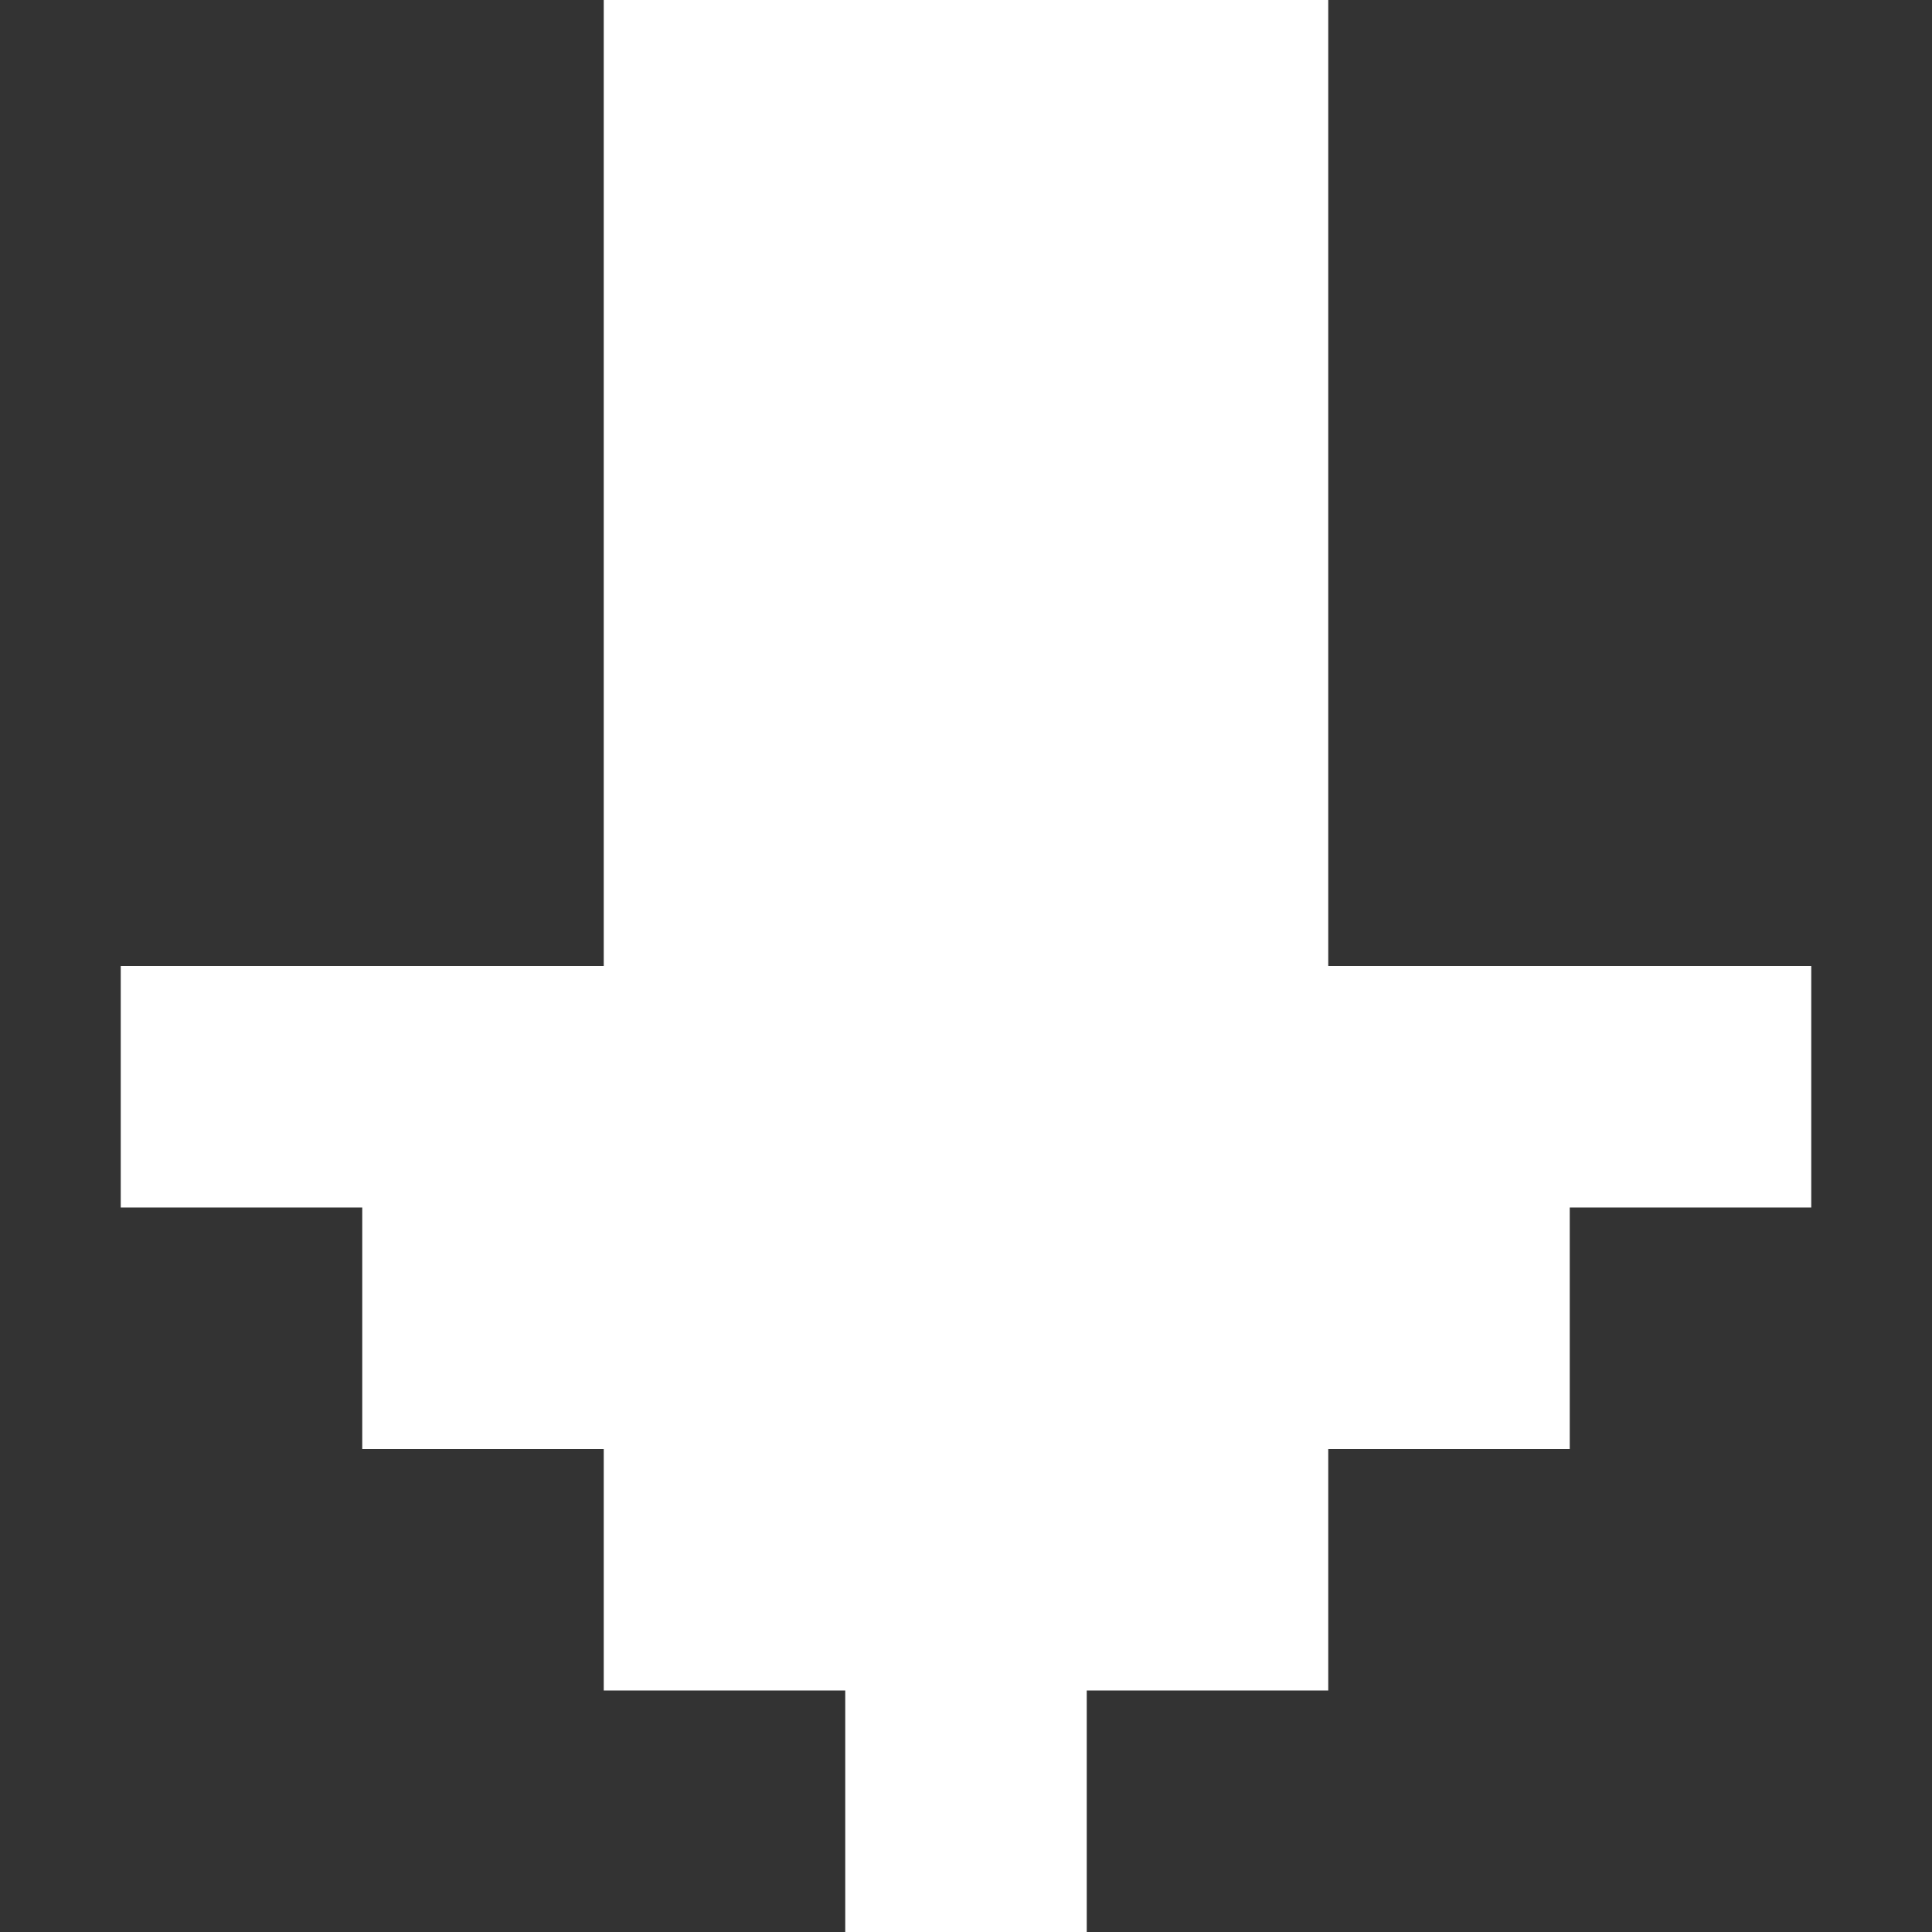
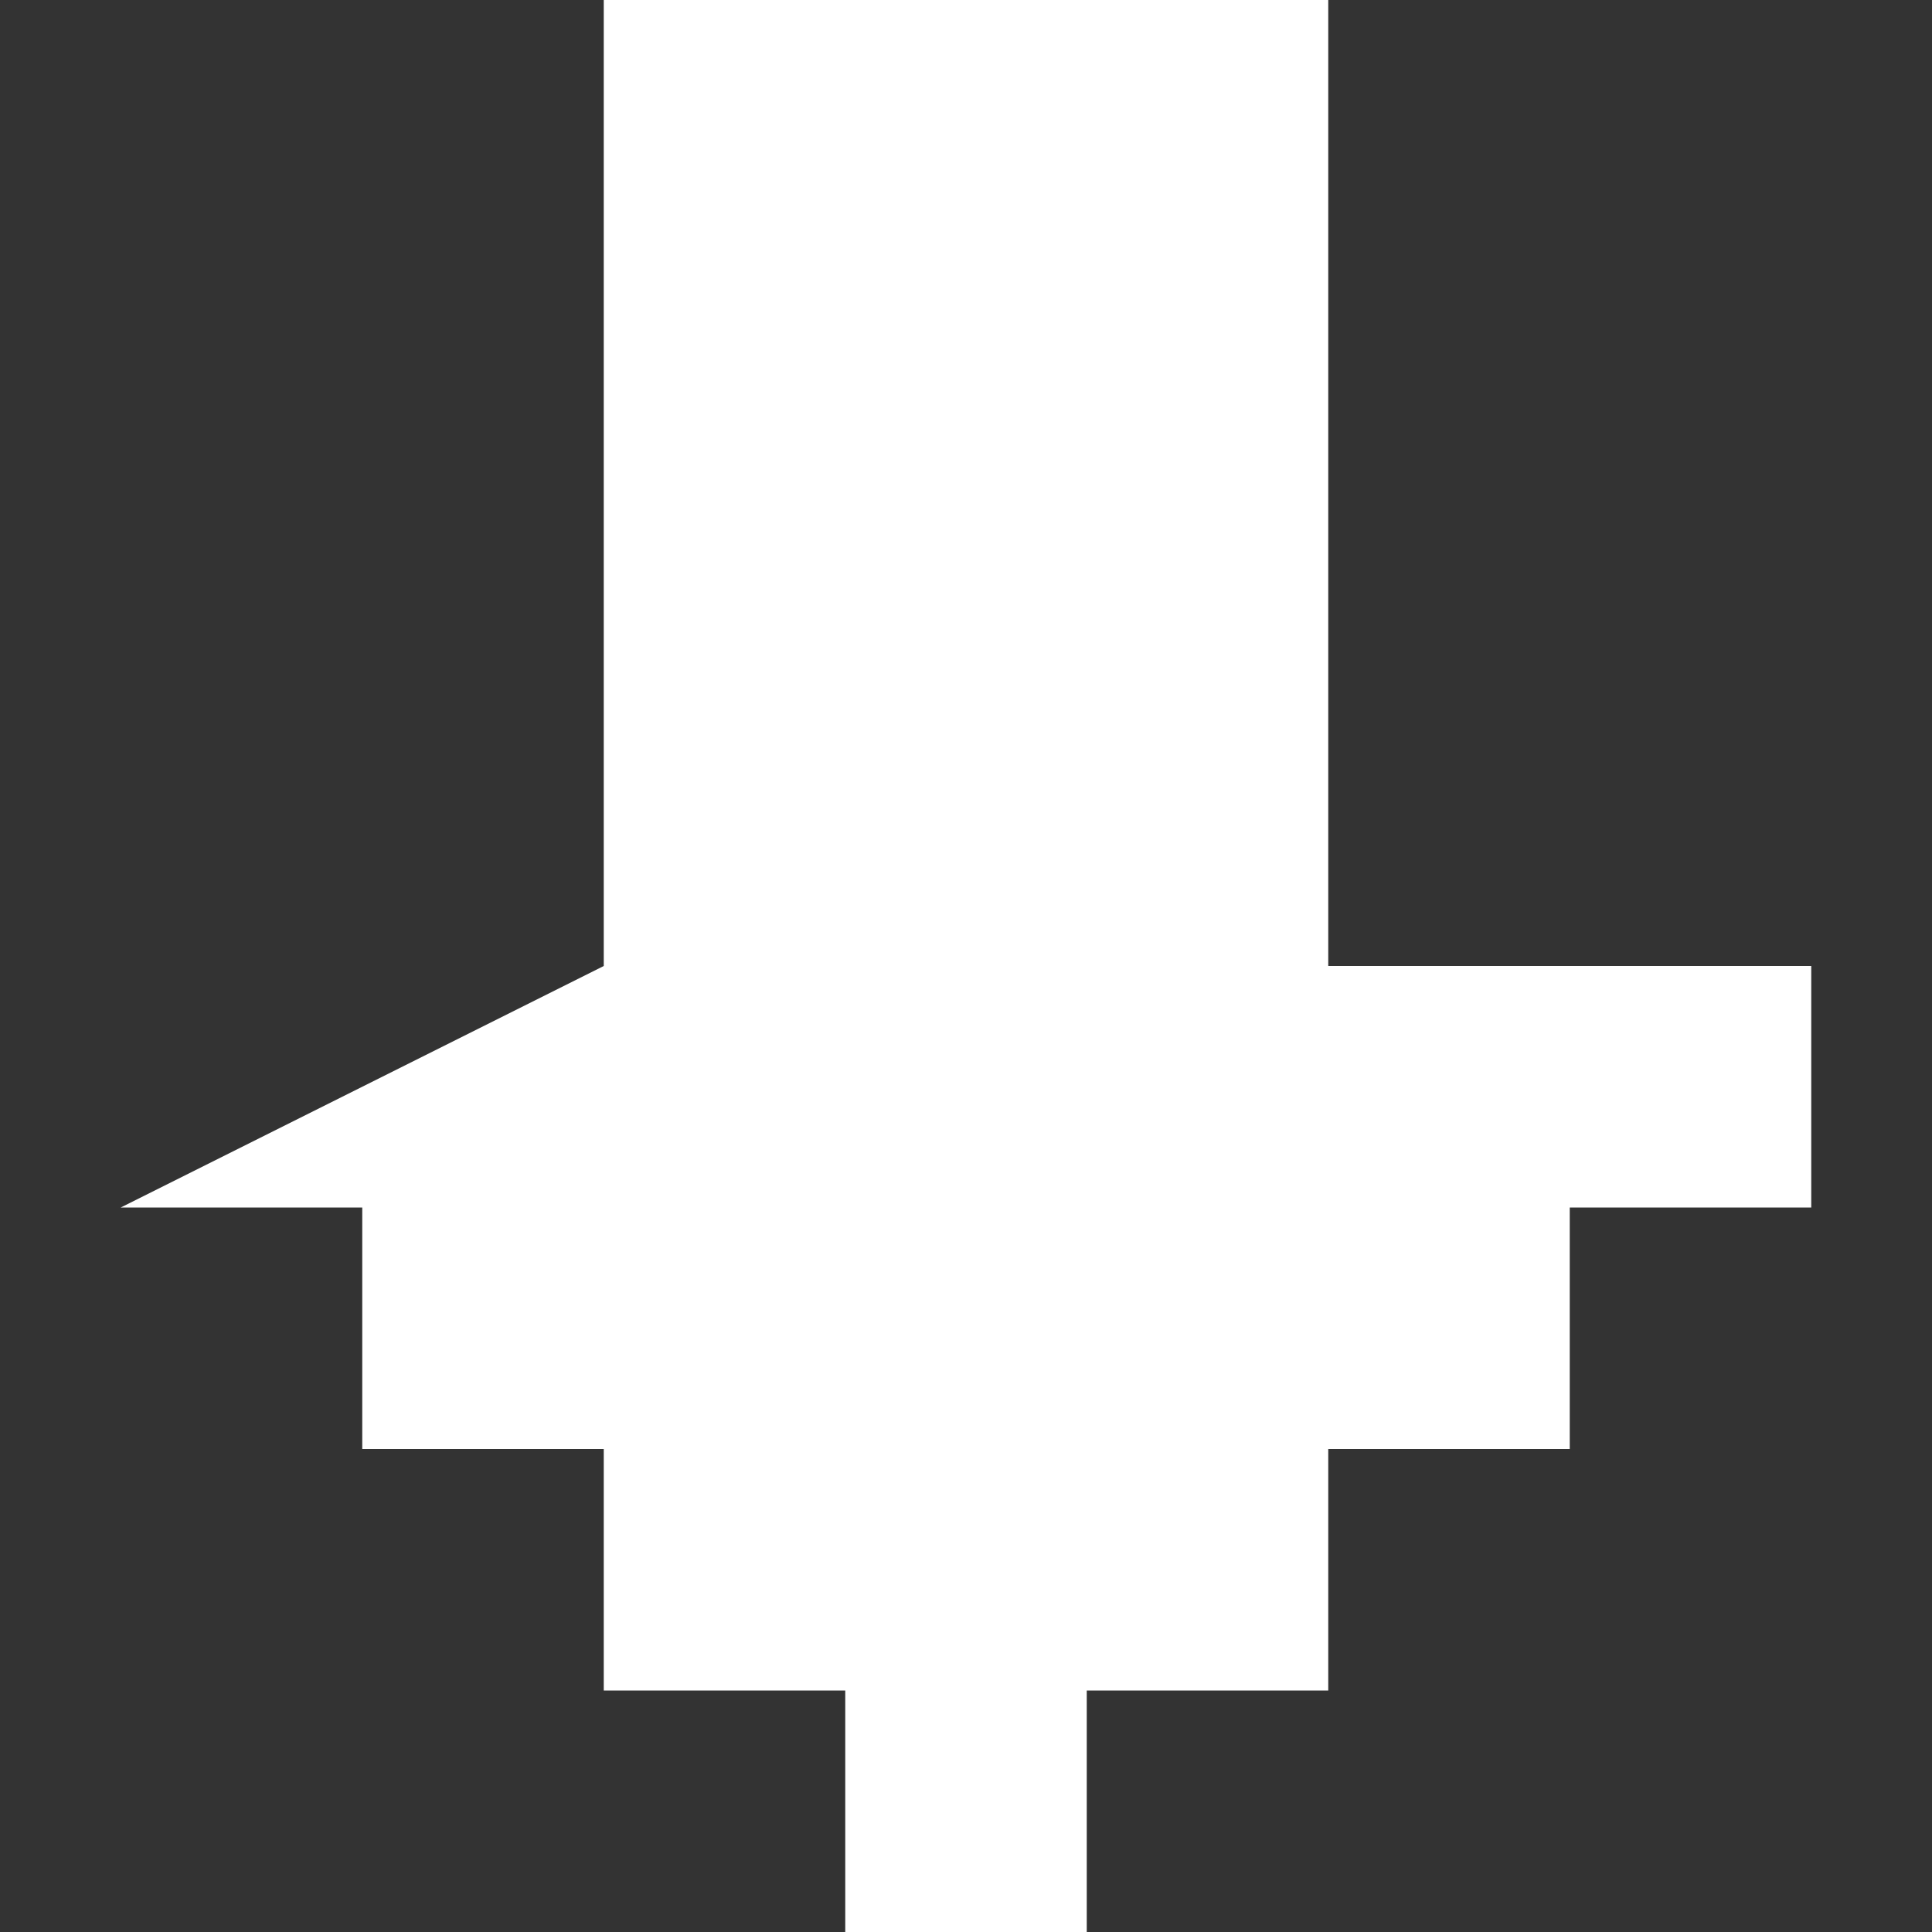
<svg xmlns="http://www.w3.org/2000/svg" width="14" height="14" viewBox="0 0 14 14" fill="none">
  <rect x="0" y="0" width="14" height="14" fill="#333333" stroke="none" />
-   <path d="M13.125 7L13.125 8.75L11.375 8.75L11.375 10.5L9.625 10.5L9.625 12.25L7.875 12.25L7.875 14L6.125 14L6.125 12.25L4.375 12.25L4.375 10.5L2.625 10.5L2.625 8.75L0.875 8.75L0.875 7L4.375 7L4.375 1.41264e-06L9.625 2.1011e-06L9.625 7L13.125 7Z" fill="white" />
+   <path d="M13.125 7L13.125 8.75L11.375 8.75L11.375 10.5L9.625 10.5L9.625 12.25L7.875 12.25L7.875 14L6.125 14L6.125 12.25L4.375 12.25L4.375 10.5L2.625 10.5L2.625 8.75L0.875 8.75L4.375 7L4.375 1.41264e-06L9.625 2.1011e-06L9.625 7L13.125 7Z" fill="white" />
</svg>